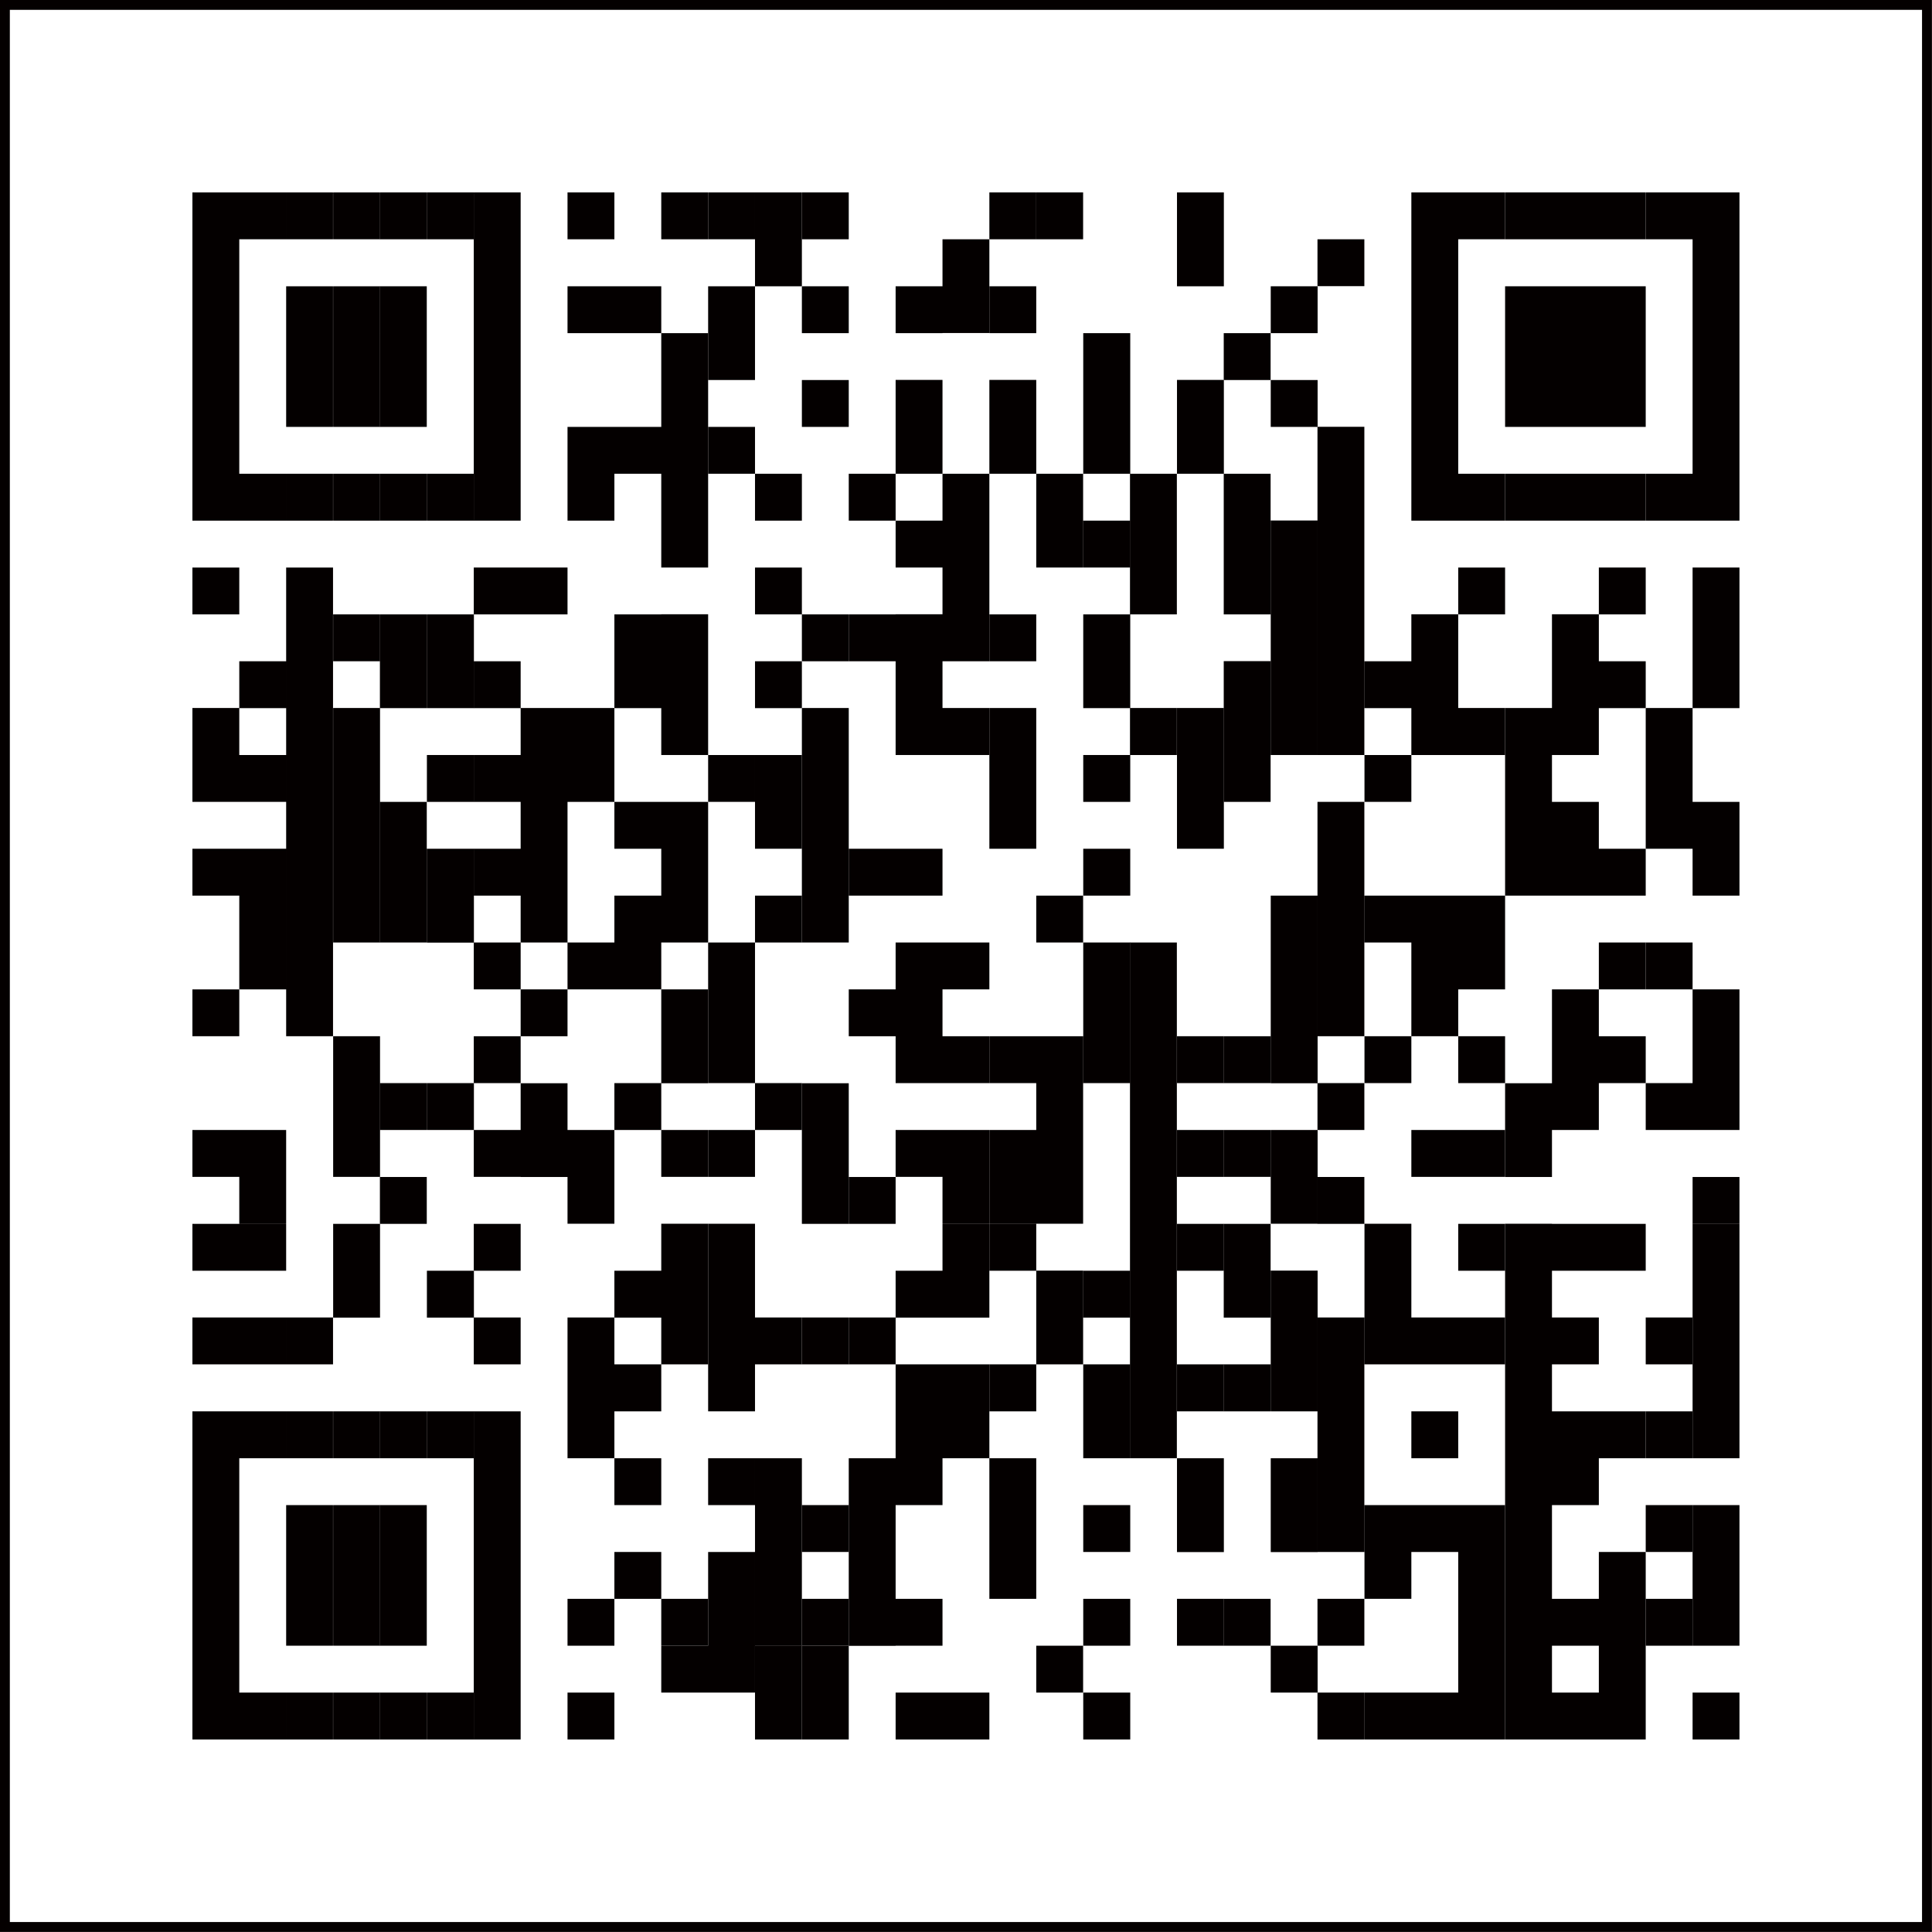
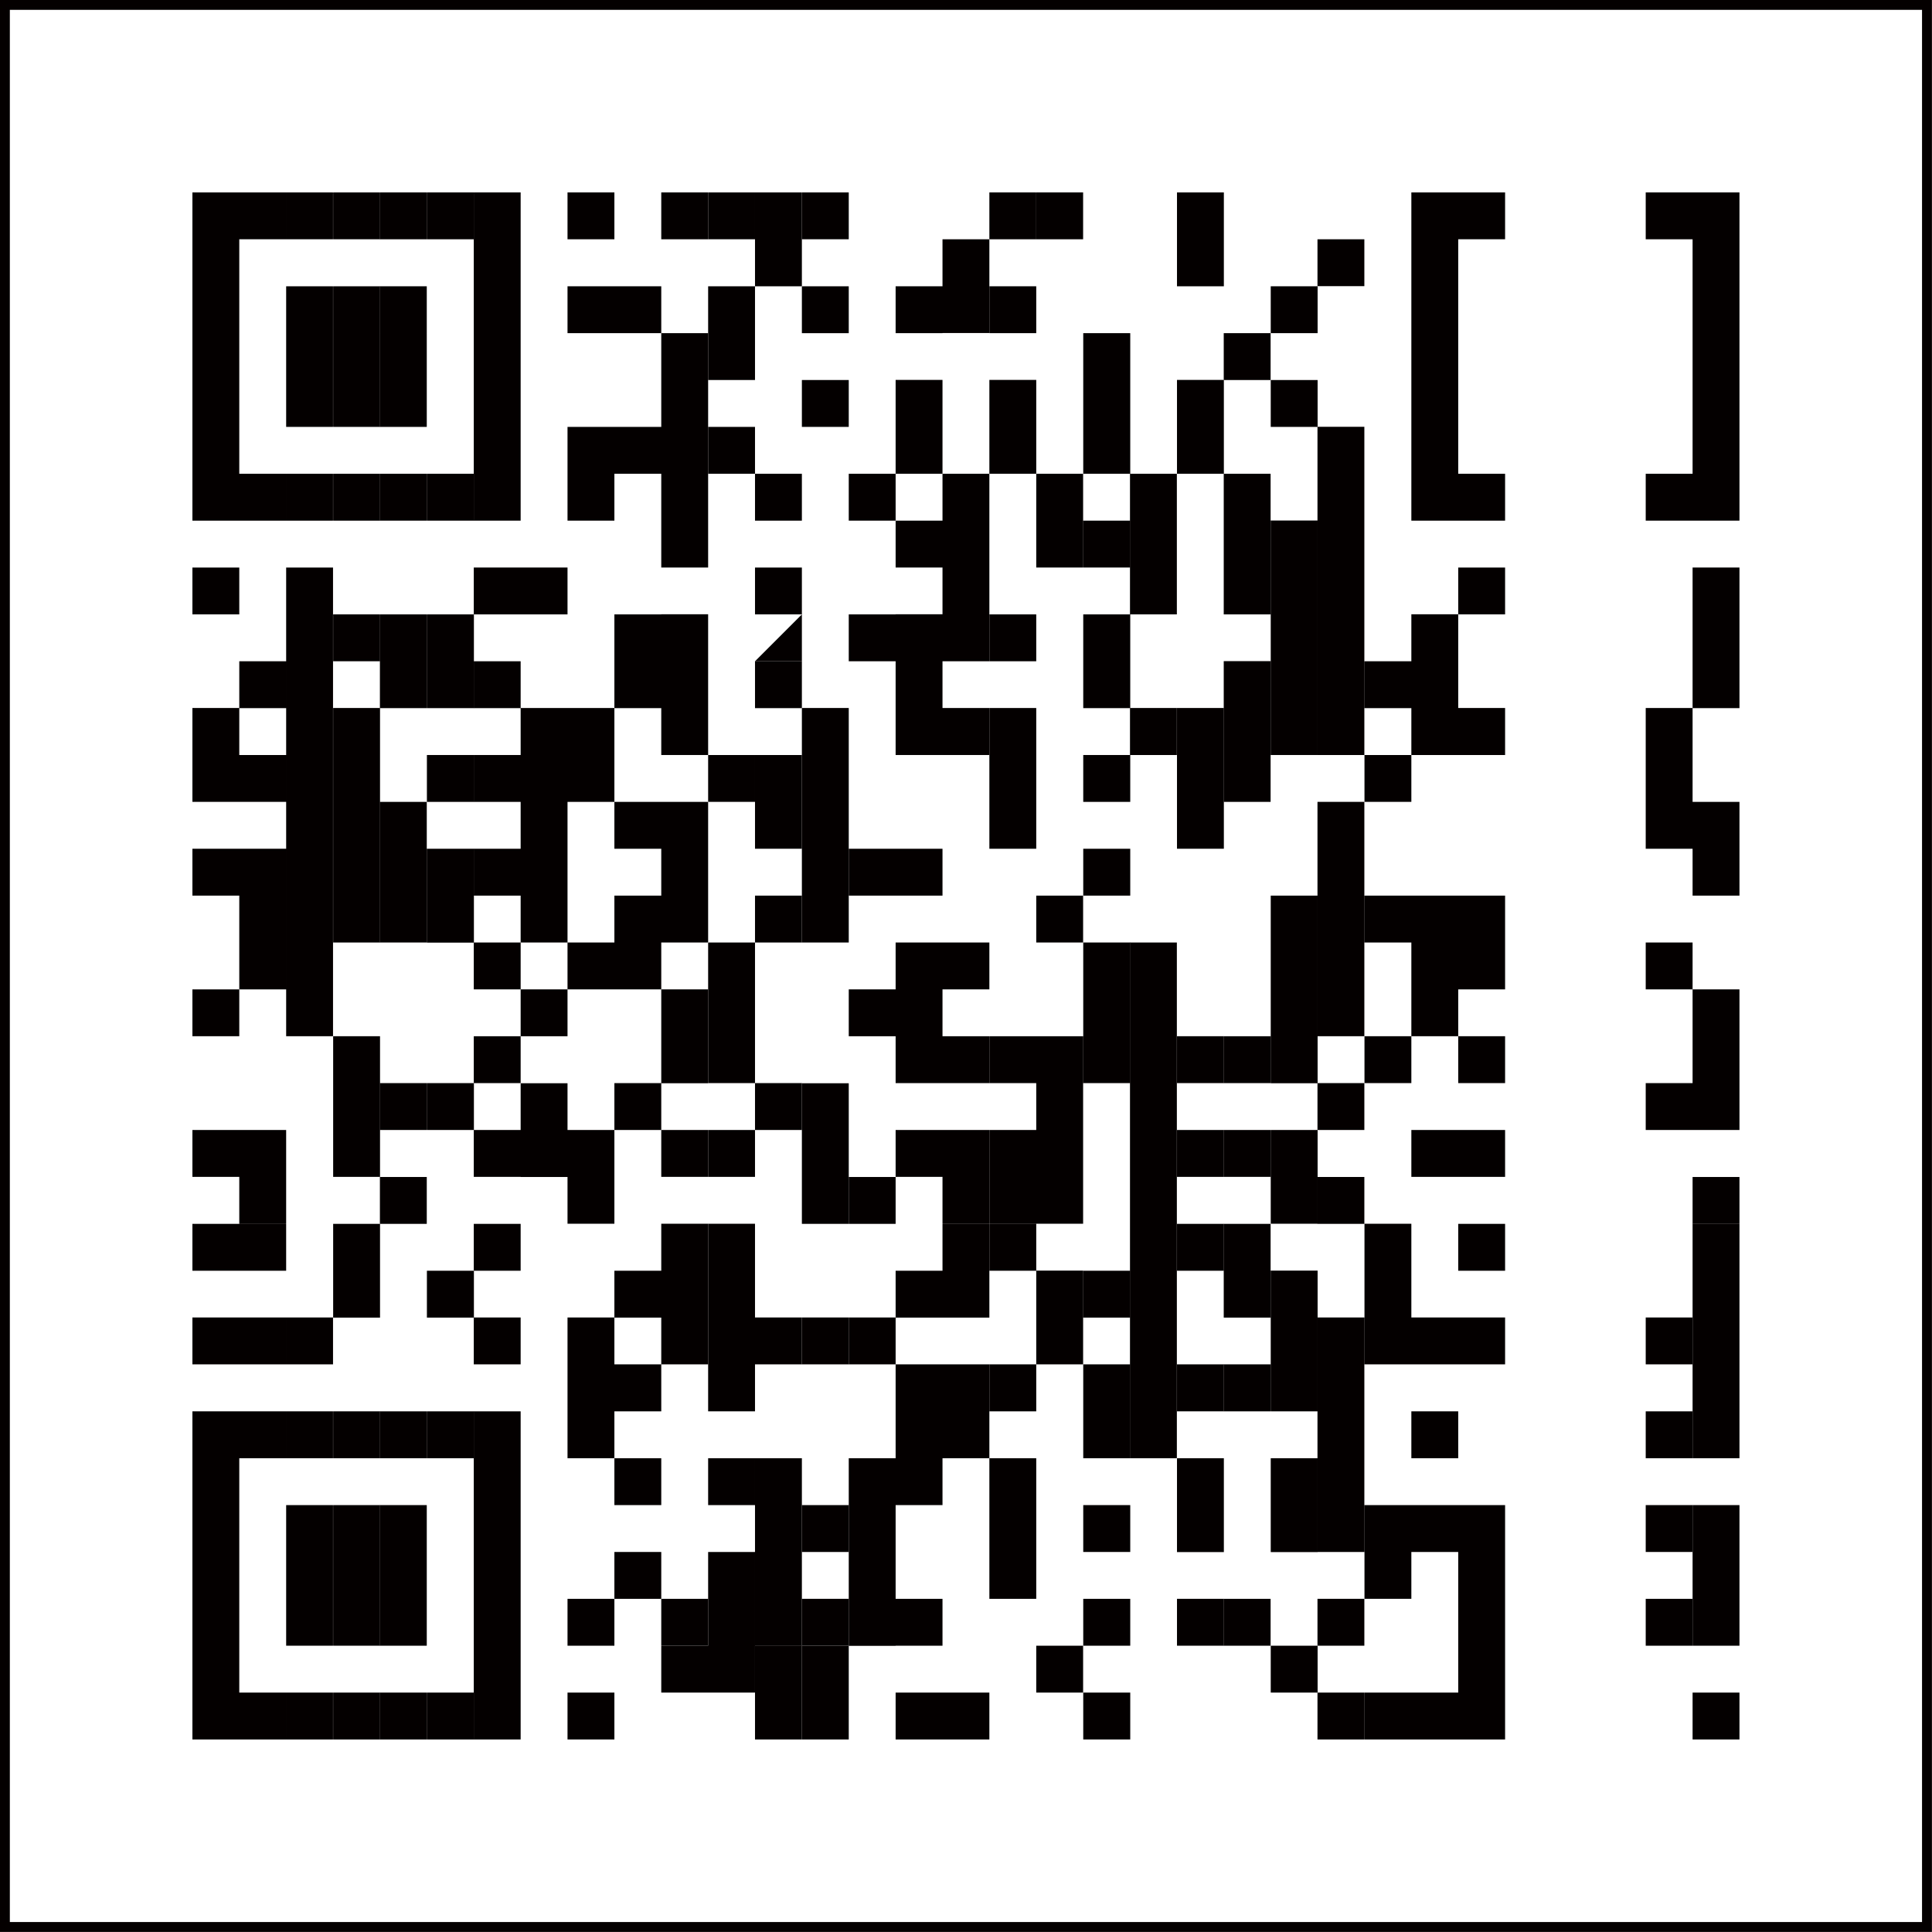
<svg xmlns="http://www.w3.org/2000/svg" id="_イヤー_1" width="149.21" height="149.21" data-name="レイヤー 1">
  <rect width="100%" height="100%" fill="#808080" stroke="none" />
  <defs>
    <clipPath id="clippath">
      <path d="M0 0h149.21v149.21H0z" style="fill:none" />
    </clipPath>
    <style>.cls-3{fill:#040000}</style>
  </defs>
  <path d="M.38.38h148.44v148.44H.38z" style="fill:#fff" />
  <path d="M14.86 14.86h3.62v10.87h-3.62zM14.86 25.73h3.62v14.48h-3.62zM14.86 43.83h3.62v3.62h-3.62zM14.86 54.68h3.62v7.25h-3.62zM14.86 65.55h3.62v3.62h-3.62zM14.86 76.41h3.62v3.62h-3.62zM14.86 87.27h3.62v3.62h-3.62zM14.86 94.52h3.62v3.62h-3.62zM14.86 101.75h3.62v3.62h-3.62zM14.86 109h3.62v18.1h-3.62zM14.86 127.1h3.62v7.24h-3.62zM18.48 14.86h3.62v3.62h-3.62zM18.48 36.59h3.62v3.62h-3.62zM18.48 51.07h3.62v3.62h-3.62zM18.48 58.31h3.62v3.62h-3.62zM18.48 65.55h3.62v10.86h-3.62zM18.48 87.27h3.62v7.24h-3.62zM18.48 94.52h3.62v3.62h-3.62zM18.48 101.75h3.62v3.62h-3.62zM18.48 109h3.62v3.62h-3.62zM18.48 130.72h3.62v3.62h-3.62zM22.1 14.86h3.62v3.62H22.1zM22.1 22.11h3.62v3.62H22.1zM22.1 25.73h3.62v7.24H22.1zM22.1 36.59h3.62v3.62H22.1zM22.1 43.83h3.62v36.2H22.1zM22.1 101.75h3.62v3.62H22.1zM22.1 109h3.62v3.62H22.1zM22.1 116.24h3.62v10.86H22.1zM22.1 130.72h3.62v3.62H22.1zM25.73 14.86h3.62v3.62h-3.62zM25.73 22.11h3.62v3.62h-3.62zM25.73 25.73h3.62v7.24h-3.62zM25.73 36.59h3.62v3.62h-3.62zM25.73 47.45h3.62v3.62h-3.62zM25.73 54.68h3.62v18.11h-3.62zM25.73 80.03h3.62v10.86h-3.62zM25.73 94.52h3.62v7.24h-3.62zM25.73 109h3.62v3.62h-3.62zM25.73 116.24h3.62v10.86h-3.62zM25.73 130.72h3.62v3.62h-3.62z" class="cls-3" />
  <path d="M29.34 14.86h3.62v3.62h-3.62zM29.34 22.11h3.62v3.62h-3.62zM29.34 25.73h3.62v7.24h-3.62zM29.34 36.59h3.62v3.62h-3.62zM29.34 47.45h3.62v7.24h-3.62zM29.34 61.93h3.62v10.86h-3.62zM29.34 83.65h3.62v3.62h-3.62zM29.34 90.9h3.62v3.62h-3.62zM29.34 109h3.62v3.62h-3.62zM29.34 116.24h3.62v10.86h-3.62zM29.34 130.72h3.62v3.62h-3.62zM32.97 14.86h3.63v3.62h-3.63zM32.97 36.59h3.63v3.62h-3.63zM32.97 47.45h3.63v7.24h-3.63zM32.97 58.31h3.63v3.62h-3.63zM32.97 65.55h3.63v7.25h-3.63zM32.97 83.65h3.63v3.62h-3.63zM32.97 98.14h3.63v3.62h-3.63zM32.97 109h3.63v3.62h-3.63zM32.97 130.72h3.63v3.62h-3.63z" class="cls-3" />
  <path d="M36.59 14.86h3.62v10.87h-3.62zM36.59 25.73h3.62v14.48h-3.62zM36.59 43.83h3.62v3.62h-3.62zM36.59 51.07h3.62v3.62h-3.62zM36.59 58.31h3.62v3.62h-3.62zM36.59 65.55h3.62v3.62h-3.62zM36.59 72.79h3.62v3.62h-3.62zM36.59 80.03h3.62v3.62h-3.62zM36.59 87.27h3.62v3.62h-3.62zM36.59 94.52h3.62v3.62h-3.62zM36.59 101.75h3.62v3.62h-3.62zM36.59 109h3.62v18.1h-3.62zM36.59 127.1h3.62v7.24h-3.62zM40.21 43.83h3.62v3.62h-3.62zM40.21 54.68h3.62v18.11h-3.62zM40.21 76.41h3.62v3.62h-3.62zM40.21 83.66h3.62v7.24h-3.62zM43.83 14.86h3.62v3.62h-3.62zM43.83 22.11h3.62v3.62h-3.62zM43.83 32.97h3.62v7.24h-3.62zM43.83 54.68h3.62v7.25h-3.62zM43.83 72.79h3.62v3.62h-3.62zM43.83 87.27h3.62v7.24h-3.62zM43.83 101.75h3.62V109h-3.62zM43.83 109h3.62v3.62h-3.62zM43.83 123.48h3.62v3.62h-3.62zM43.83 130.72h3.62v3.62h-3.62zM47.45 22.11h3.62v3.62h-3.62zM47.45 32.97h3.62v3.62h-3.62zM47.45 47.45h3.62v7.24h-3.62zM47.45 61.93h3.62v3.62h-3.62zM47.45 69.17h3.62v7.24h-3.62zM47.45 83.65h3.62v3.62h-3.62zM47.45 98.14h3.62v3.62h-3.62zM47.45 105.37h3.62V109h-3.62zM47.45 112.62h3.62v3.62h-3.62zM47.45 119.86h3.62v3.62h-3.62zM51.07 14.86h3.62v3.62h-3.62zM51.07 25.73h3.62v18.1h-3.62zM51.07 47.44h3.62v10.87h-3.62zM51.07 61.93h3.62v10.86h-3.62zM51.07 76.41h3.62v7.25h-3.62zM51.07 87.27h3.62v3.62h-3.62zM51.07 94.51h3.62v10.86h-3.62zM51.07 123.48h3.62v3.62h-3.62z" class="cls-3" />
  <path d="M51.07 127.1h3.62v3.62h-3.62zM54.69 14.86h3.62v3.62h-3.62zM54.69 22.11h3.62v3.62h-3.62zM54.69 25.73h3.62v3.62h-3.62zM54.69 32.97h3.62v3.62h-3.62zM54.69 58.31h3.62v3.62h-3.62zM54.69 72.79h3.62v10.86h-3.62zM54.69 87.27h3.62v3.62h-3.62zM54.69 94.51h3.62V109h-3.62zM54.69 112.62h3.62v3.62h-3.62zM54.69 119.86h3.62v7.24h-3.62zM54.69 127.1h3.62v3.62h-3.62zM58.31 14.86h3.62v7.25h-3.62zM58.31 36.59h3.62v3.62h-3.62zM58.31 43.83h3.62v3.62h-3.62zM58.31 51.07h3.62v3.62h-3.62zM58.31 58.31h3.62v7.24h-3.62zM58.31 69.17h3.62v3.62h-3.62zM58.31 83.65h3.62v3.62h-3.62zM58.31 101.75h3.62v3.62h-3.62zM58.31 112.62h3.62v14.49h-3.62z" class="cls-3" />
-   <path d="M58.31 127.1h3.62v7.24h-3.62zM61.93 14.86h3.62v3.62h-3.62zM61.93 22.11h3.62v3.62h-3.62zM61.93 29.35h3.62v3.62h-3.62zM61.93 47.45h3.62v3.62h-3.62zM61.93 54.68h3.62v18.11h-3.62zM61.93 83.66h3.62v10.86h-3.62zM61.93 101.75h3.62v3.62h-3.62zM61.93 116.24h3.62v3.62h-3.62zM61.93 123.48h3.62v3.62h-3.62z" class="cls-3" />
+   <path d="M58.31 127.1h3.62v7.24h-3.62zM61.93 14.86h3.62v3.62h-3.62zM61.93 22.11h3.62v3.62h-3.62zM61.93 29.35h3.62v3.62h-3.62zM61.93 47.45v3.62h-3.62zM61.93 54.68h3.62v18.11h-3.62zM61.93 83.66h3.62v10.86h-3.62zM61.93 101.75h3.62v3.62h-3.62zM61.93 116.24h3.62v3.62h-3.62zM61.93 123.48h3.62v3.62h-3.62z" class="cls-3" />
  <path d="M61.93 127.1h3.62v7.24h-3.62zM65.55 36.59h3.62v3.62h-3.62zM65.55 47.45h3.62v3.62h-3.62zM65.55 65.55h3.62v3.62h-3.62zM65.55 76.41h3.62v3.62h-3.62zM65.55 90.9h3.62v3.62h-3.62zM65.55 101.75h3.62v3.62h-3.62zM65.55 112.62h3.62v14.49h-3.62zM69.17 22.11h3.62v3.62h-3.62zM69.17 29.34h3.62v7.25h-3.62zM69.17 40.21h3.62v3.62h-3.62zM69.17 47.44h3.62v10.87h-3.62zM69.17 65.55h3.62v3.62h-3.62zM69.17 72.79h3.62v10.86h-3.62zM69.17 87.27h3.62v3.62h-3.62zM69.17 98.14h3.62v3.62h-3.62zM69.17 105.37h3.62V109h-3.62zM69.17 109h3.62v7.24h-3.62zM69.17 123.48h3.62v3.62h-3.62zM69.17 130.72h3.62v3.62h-3.62zM72.79 18.48h3.62v7.24h-3.62zM72.79 36.59h3.62v14.48h-3.62zM72.79 54.68h3.62v3.63h-3.62zM72.79 72.79h3.62v3.62h-3.62zM72.79 80.03h3.62v3.62h-3.62zM72.79 87.27h3.62v7.24h-3.62zM72.79 94.52h3.62v7.24h-3.62zM72.79 105.37h3.62V109h-3.62zM72.79 109h3.62v3.62h-3.62zM72.79 130.72h3.62v3.62h-3.62zM76.41 14.86h3.62v3.62h-3.62z" class="cls-3" />
  <path d="M76.41 22.11h3.62v3.62h-3.62zM76.41 29.34h3.62v7.25h-3.62zM76.41 47.45h3.62v3.62h-3.62zM76.41 54.68h3.62v10.87h-3.62zM76.41 80.03h3.62v3.62h-3.62zM76.41 87.27h3.62v7.24h-3.62zM76.41 94.52h3.62v3.62h-3.62zM76.41 105.37h3.62V109h-3.62zM76.41 112.62h3.62v10.86h-3.62zM80.03 14.86h3.62v3.62h-3.62zM80.03 36.59h3.62v7.24h-3.62zM80.03 69.17h3.62v3.62h-3.62zM80.03 80.03h3.62v14.48h-3.62zM80.03 98.13h3.62v7.24h-3.62zM80.03 127.1h3.62v3.62h-3.62zM83.66 25.73h3.63v10.86h-3.63zM83.66 40.21h3.63v3.62h-3.63zM83.66 47.45h3.63v7.24h-3.63zM83.66 58.31h3.63v3.62h-3.63zM83.66 65.55h3.63v3.62h-3.63zM83.66 72.79h3.63v10.86h-3.63zM83.66 98.14h3.63v3.62h-3.63zM83.66 105.37h3.63V109h-3.63zM83.66 109h3.63v3.62h-3.63zM83.66 116.24h3.63v3.62h-3.63zM83.66 123.48h3.63v3.62h-3.63zM83.66 130.72h3.63v3.62h-3.63z" class="cls-3" />
  <path d="M87.27 36.59h3.62v10.86h-3.62zM87.27 54.68h3.62v3.63h-3.62zM87.27 72.79h3.62v21.72h-3.62zM87.27 94.51h3.62V109h-3.62zM87.27 109h3.62v3.62h-3.62zM90.9 14.86h3.62v7.25H90.9zM90.9 29.34h3.62v7.25H90.9zM90.9 54.68h3.62v10.87H90.9zM90.9 80.03h3.62v3.62H90.9zM90.9 87.27h3.62v3.62H90.9zM90.9 94.52h3.62v3.62H90.9zM90.9 105.37h3.62V109H90.9zM90.9 112.62h3.62v7.25H90.9zM90.9 123.48h3.62v3.62H90.9z" class="cls-3" />
  <path d="M94.51 25.73h3.62v3.62h-3.62zM94.51 36.59h3.62v10.86h-3.62zM94.51 51.06h3.62v10.87h-3.62zM94.51 80.03h3.62v3.62h-3.62zM94.51 87.27h3.62v3.62h-3.62zM94.51 94.52h3.62v7.24h-3.62zM94.51 105.37h3.62V109h-3.62zM94.51 123.48h3.62v3.62h-3.62zM98.14 22.11h3.62v3.62h-3.62zM98.14 29.35h3.62v3.62h-3.62zM98.14 40.2h3.62v18.11h-3.62zM98.14 69.17h3.62v14.49h-3.62zM98.14 87.27h3.62v7.24h-3.62zM98.14 98.13h3.62V109h-3.62zM98.14 112.62h3.62v7.25h-3.62zM98.14 127.1h3.62v3.62h-3.62zM101.75 18.48h3.62v3.62h-3.62z" class="cls-3" />
  <path d="M101.75 32.96h3.62v25.35h-3.62zM101.75 61.93h3.62v18.1h-3.62zM101.75 83.65h3.62v3.62h-3.62zM101.75 90.9h3.62v3.62h-3.62zM101.75 101.75h3.62V109h-3.62zM101.75 109h3.62v10.86h-3.62zM101.75 123.48h3.62v3.62h-3.62zM101.75 130.72h3.62v3.62h-3.62zM105.38 51.07H109v3.62h-3.62zM105.38 58.31H109v3.62h-3.62zM105.38 69.17H109v3.62h-3.62zM105.38 80.03H109v3.62h-3.62zM105.38 94.51H109v10.86h-3.62zM105.38 116.24H109v7.24h-3.62zM105.38 130.72H109v3.62h-3.62zM109 14.86h3.62v10.87H109zM109 25.73h3.62v14.48H109zM109 47.44h3.62v10.87H109zM109 69.17h3.62v10.86H109zM109 87.27h3.62v3.62H109zM109 101.75h3.62v3.62H109zM109 109h3.62v3.62H109zM109 116.24h3.62v3.62H109zM109 130.72h3.62v3.62H109zM112.62 14.86h3.62v3.62h-3.62zM112.62 36.59h3.62v3.62h-3.62zM112.62 43.83h3.62v3.62h-3.62zM112.62 54.68h3.62v3.63h-3.62zM112.62 69.17h3.62v7.24h-3.62zM112.62 80.03h3.62v3.62h-3.62zM112.62 87.27h3.62v3.62h-3.62zM112.62 94.52h3.62v3.62h-3.62zM112.62 101.75h3.62v3.62h-3.62zM112.62 116.24h3.62v10.86h-3.62zM112.62 127.1h3.62v7.24h-3.62z" class="cls-3" />
-   <path d="M116.24 14.86h3.62v3.62h-3.62zM116.24 22.11h3.62v3.62h-3.62zM116.24 25.73h3.62v7.24h-3.62zM116.24 36.59h3.62v3.62h-3.62zM116.24 54.68h3.62v14.49h-3.62zM116.24 83.66h3.62v7.24h-3.62zM116.24 94.51h3.62V109h-3.62zM116.24 109h3.62v18.1h-3.62zM116.24 127.1h3.62v7.24h-3.62zM119.86 14.86h3.62v3.62h-3.62zM119.86 22.11h3.62v3.62h-3.62zM119.86 25.73h3.62v7.24h-3.62zM119.86 36.59h3.62v3.62h-3.62zM119.86 47.44h3.62v10.87h-3.62zM119.86 61.93h3.62v7.24h-3.62zM119.86 76.41h3.62v10.86h-3.62zM119.86 94.52h3.62v3.62h-3.62zM119.86 101.75h3.62v3.62h-3.62zM119.86 109h3.62v7.24h-3.62zM119.86 123.48h3.62v3.62h-3.62zM119.86 130.72h3.62v3.62h-3.62zM123.48 14.86h3.62v3.62h-3.62zM123.48 22.11h3.62v3.62h-3.62zM123.48 25.73h3.62v7.24h-3.62zM123.48 36.59h3.62v3.62h-3.62zM123.48 43.83h3.62v3.62h-3.62zM123.48 51.07h3.62v3.62h-3.62zM123.48 65.55h3.62v3.62h-3.62zM123.48 72.79h3.62v3.62h-3.62zM123.48 80.03h3.62v3.62h-3.62zM123.48 94.52h3.62v3.62h-3.62zM123.48 109h3.62v3.62h-3.62zM123.48 119.86h3.62v7.24h-3.62zM123.48 127.1h3.62v7.24h-3.62z" class="cls-3" />
  <path d="M127.1 14.86h3.62v3.62h-3.62zM127.1 36.59h3.62v3.62h-3.62zM127.1 54.68h3.62v10.87h-3.62zM127.1 72.79h3.62v3.62h-3.62zM127.1 83.65h3.62v3.62h-3.62zM127.1 101.75h3.62v3.62h-3.62zM127.1 109h3.62v3.62h-3.62zM127.1 116.24h3.62v3.62h-3.62zM127.1 123.48h3.62v3.62h-3.62zM130.72 14.86h3.62v10.87h-3.62zM130.72 25.73h3.62v14.48h-3.62zM130.72 43.83h3.62v10.86h-3.62zM130.72 61.93h3.62v7.24h-3.62zM130.72 76.41h3.62v10.86h-3.62zM130.72 90.9h3.62v3.62h-3.62z" class="cls-3" />
  <path d="M130.72 94.51h3.62V109h-3.62zM130.72 109h3.62v3.62h-3.62zM130.72 116.24h3.62v10.86h-3.62zM130.72 130.72h3.62v3.62h-3.62z" class="cls-3" />
  <g style="clip-path:url(#clippath)">
    <path d="M.38.38h148.44v148.44H.38z" style="stroke:#040000;stroke-width:.76px;fill:none" />
  </g>
</svg>